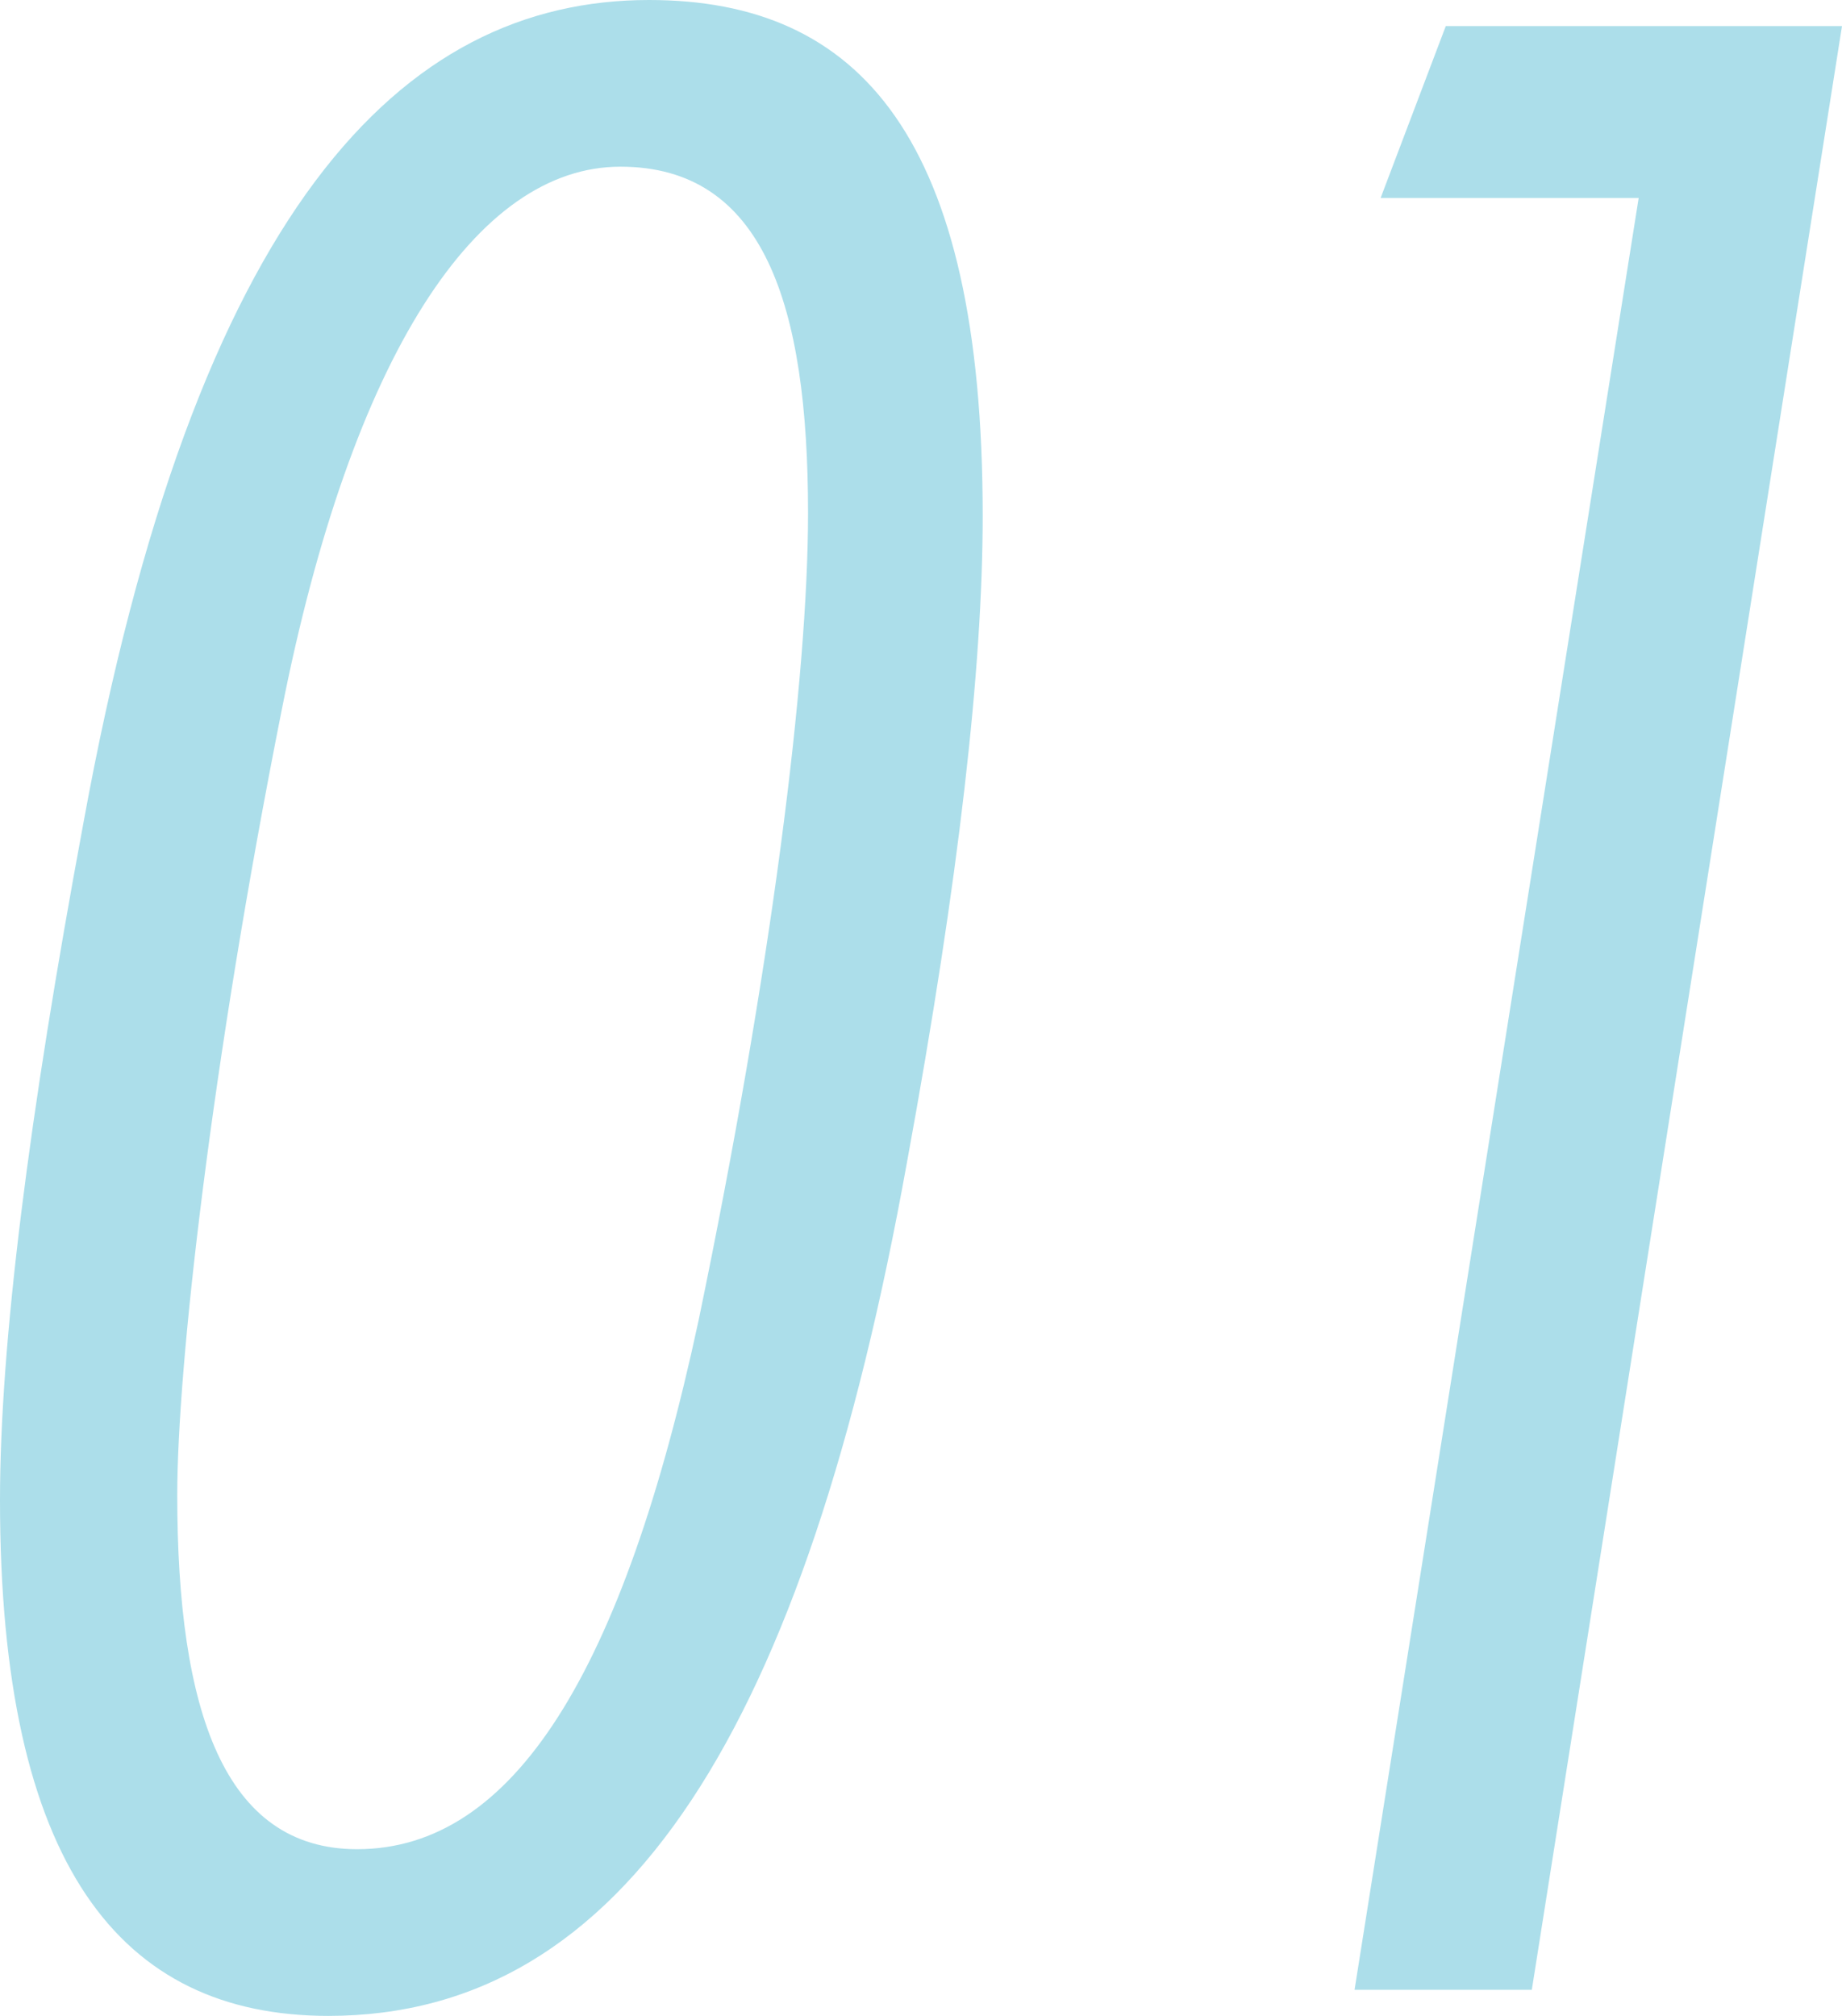
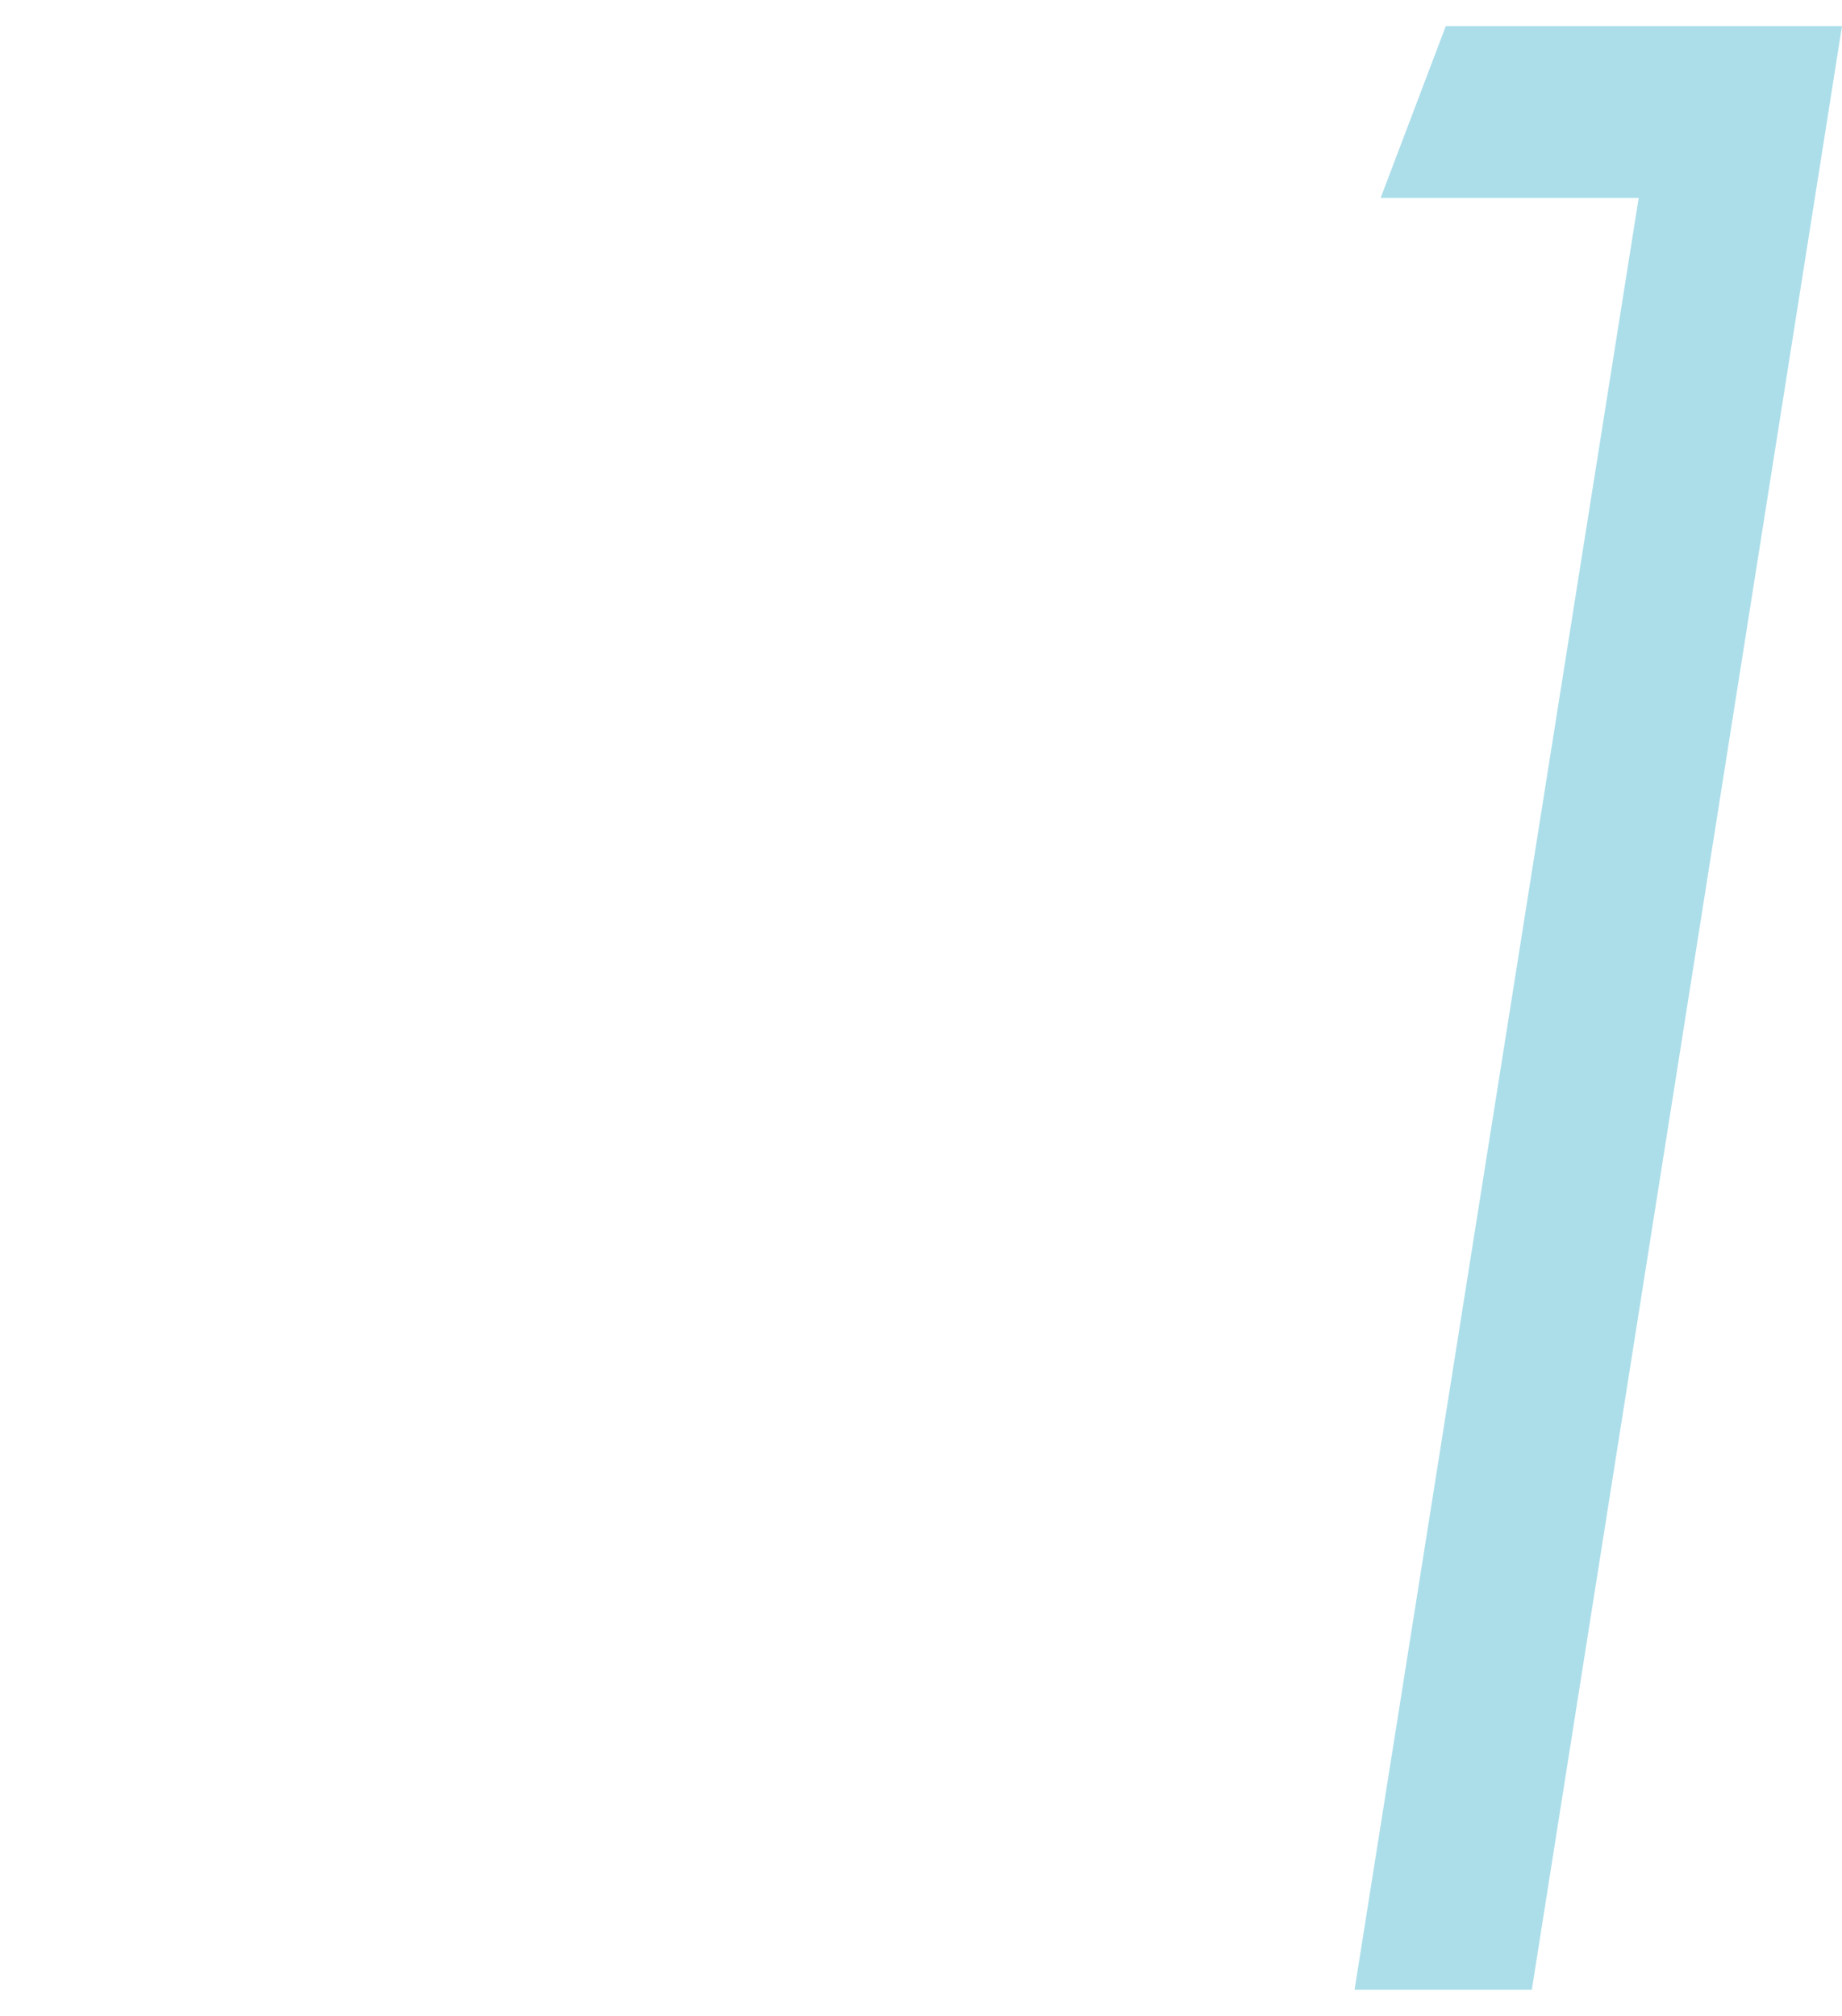
<svg xmlns="http://www.w3.org/2000/svg" width="212" height="232" viewBox="0 0 212 232">
  <g transform="translate(-11.85 -16.95)">
    <g transform="translate(11.85 16.95)">
-       <path d="M116.25,150.635c-11.7,65.044-32.4,98.315-66.6,98.315-24,0-37.8-17.385-37.8-59.349,0-17.984,3.3-44.062,9.6-77.933,12.9-70.739,36.6-94.718,65.1-94.718,24.3,0,38.4,15.886,38.4,59.349,0,17.385-2.7,41.664-8.7,74.336Zm-24,18.284c8.4-40.465,12.6-74.036,12.6-92.92,0-23.979-5.1-39.866-21.6-39.866s-30.9,21.581-39,62.646c-8.1,40.765-12,75.535-12,90.222,0,24.879,5.4,40.765,20.7,40.765C70.95,229.767,83.55,209.384,92.25,168.919Z" transform="translate(-11.85 -16.95)" fill="#acdeea" />
      <path d="M146.251,18.45l-35.7,226H90.15l32.7-206.217H93.15l7.5-19.782h45.6Z" transform="translate(65.749 -15.45)" fill="#acdeea" />
    </g>
  </g>
</svg>